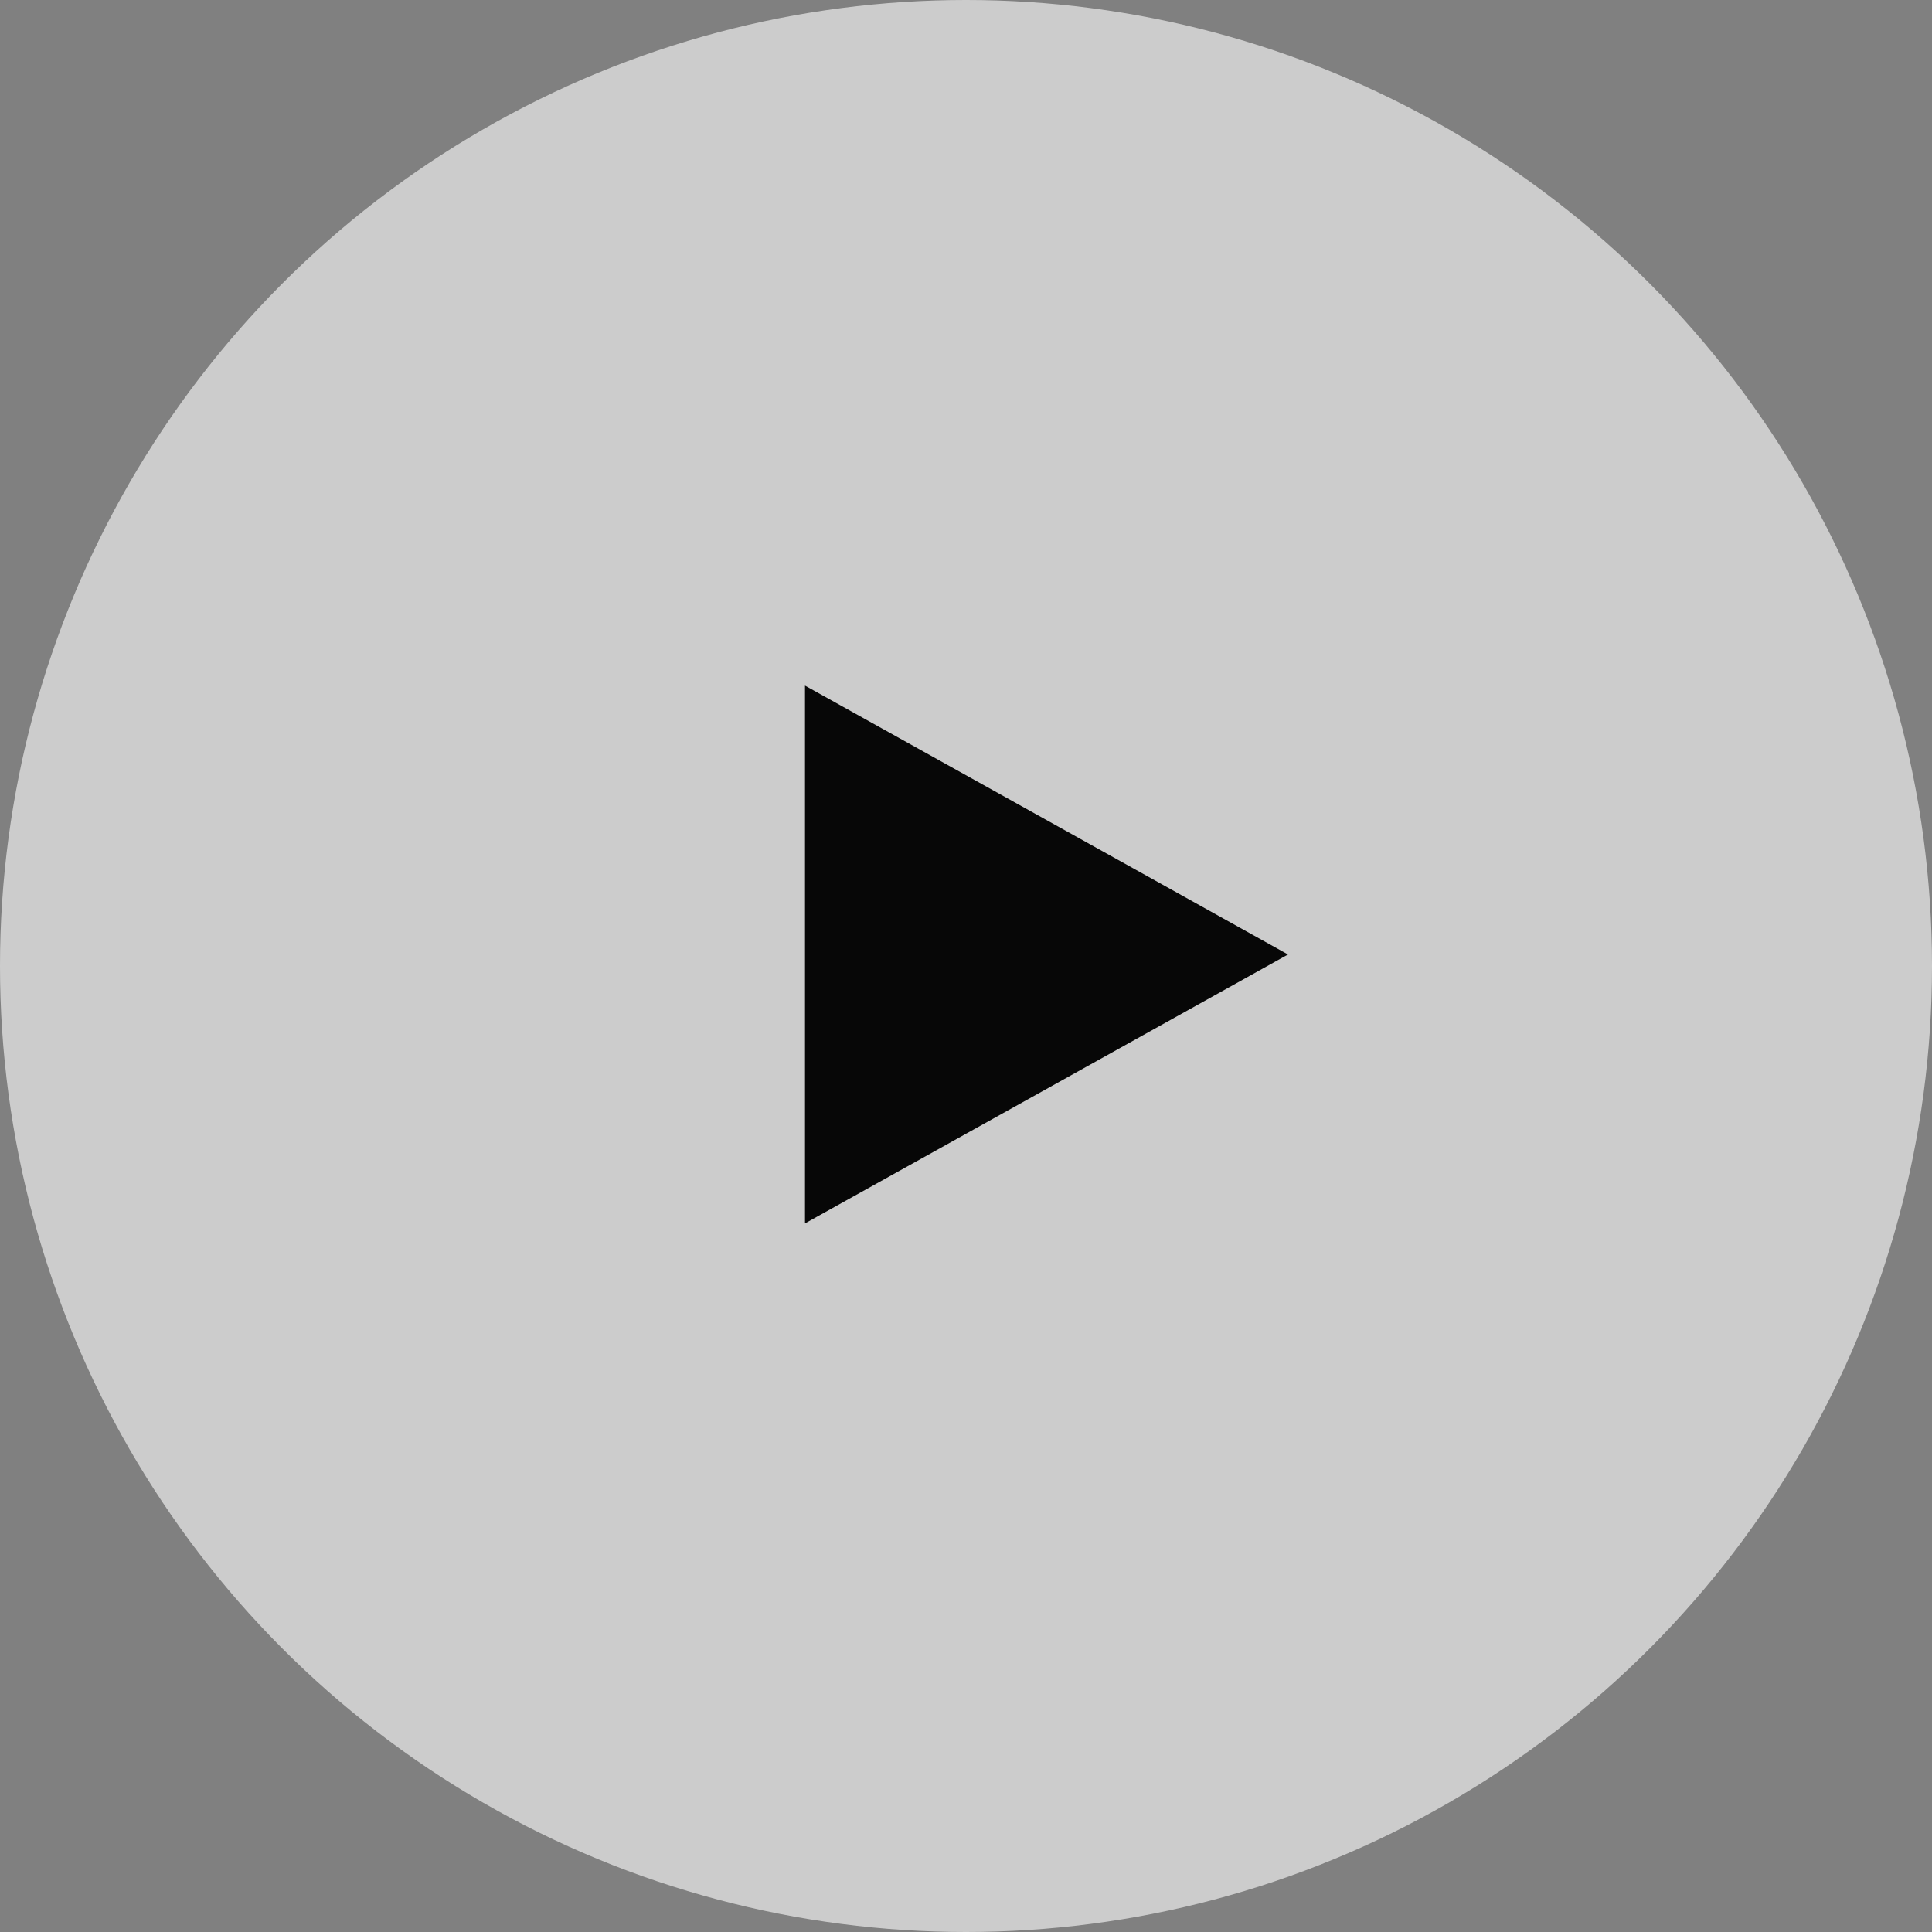
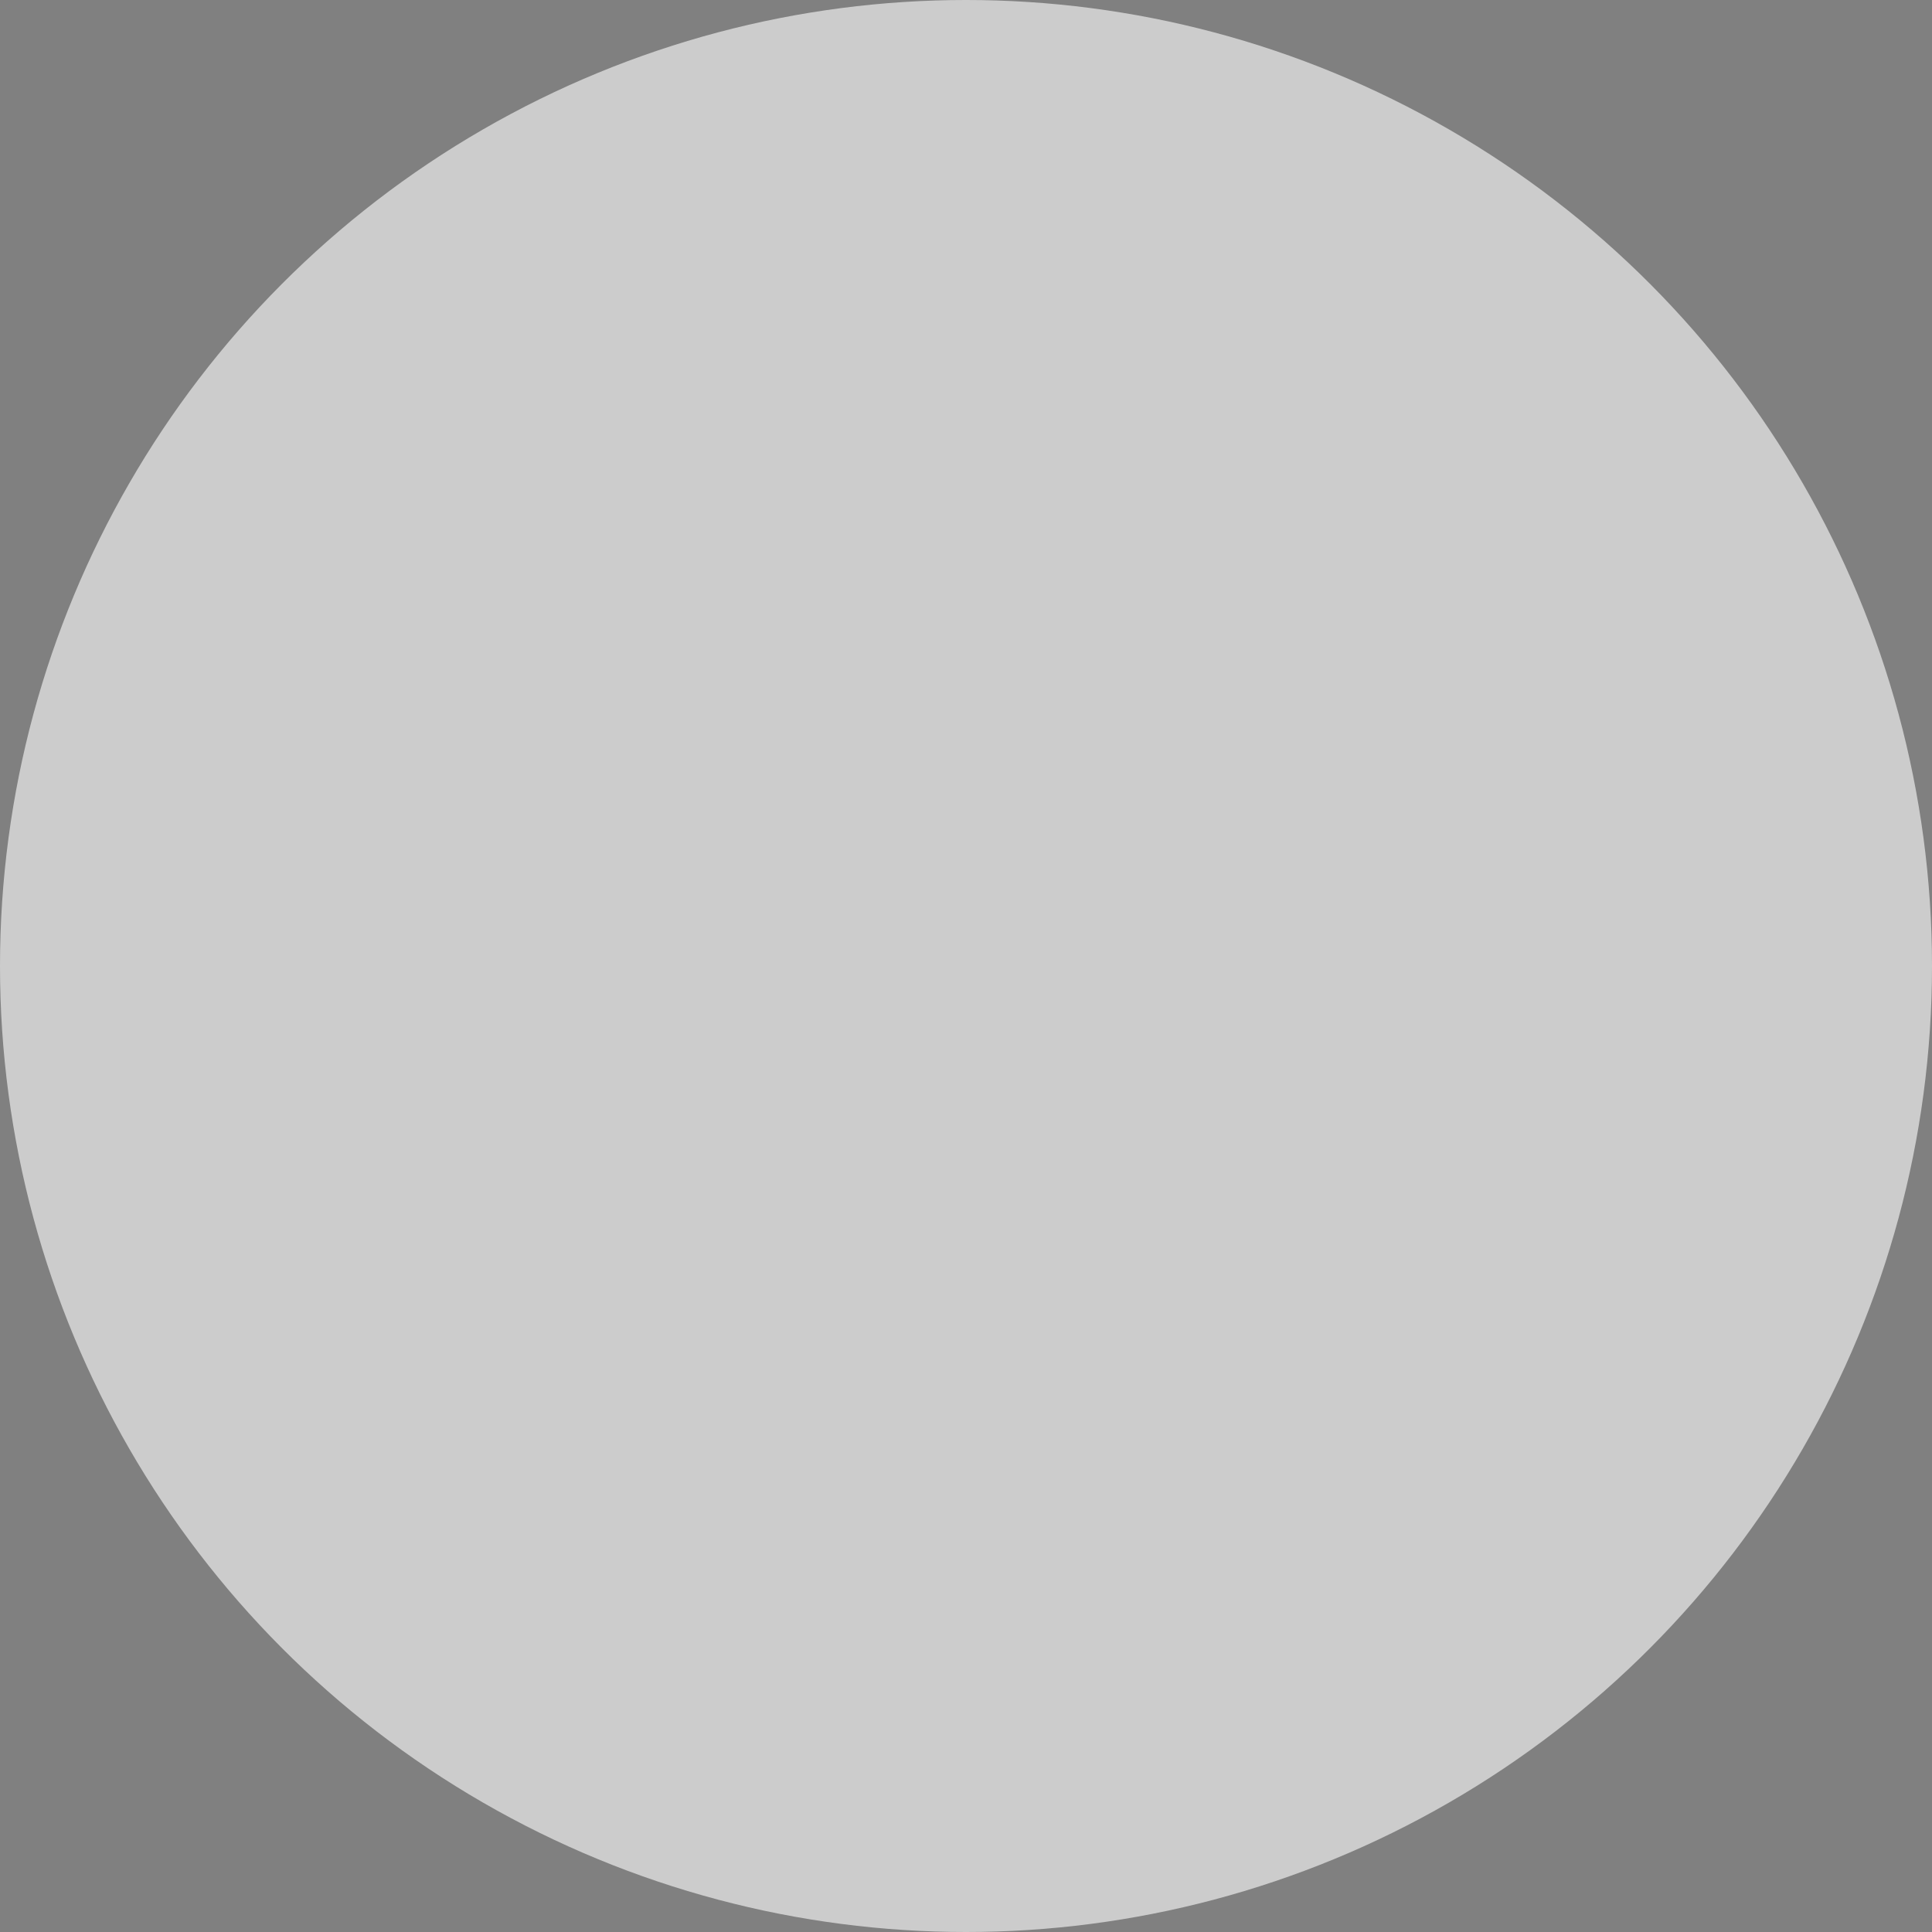
<svg xmlns="http://www.w3.org/2000/svg" width="84" height="84" viewBox="0 0 84 84" fill="none">
  <rect x="0" y="0" width="84" height="84" fill="#808080" stroke="none" />
  <circle cx="42" cy="42" r="42" fill="white" fill-opacity="0.6" />
-   <path d="M56 41.5L35 53.191L35 29.809L56 41.5Z" fill="#070707" />
</svg>